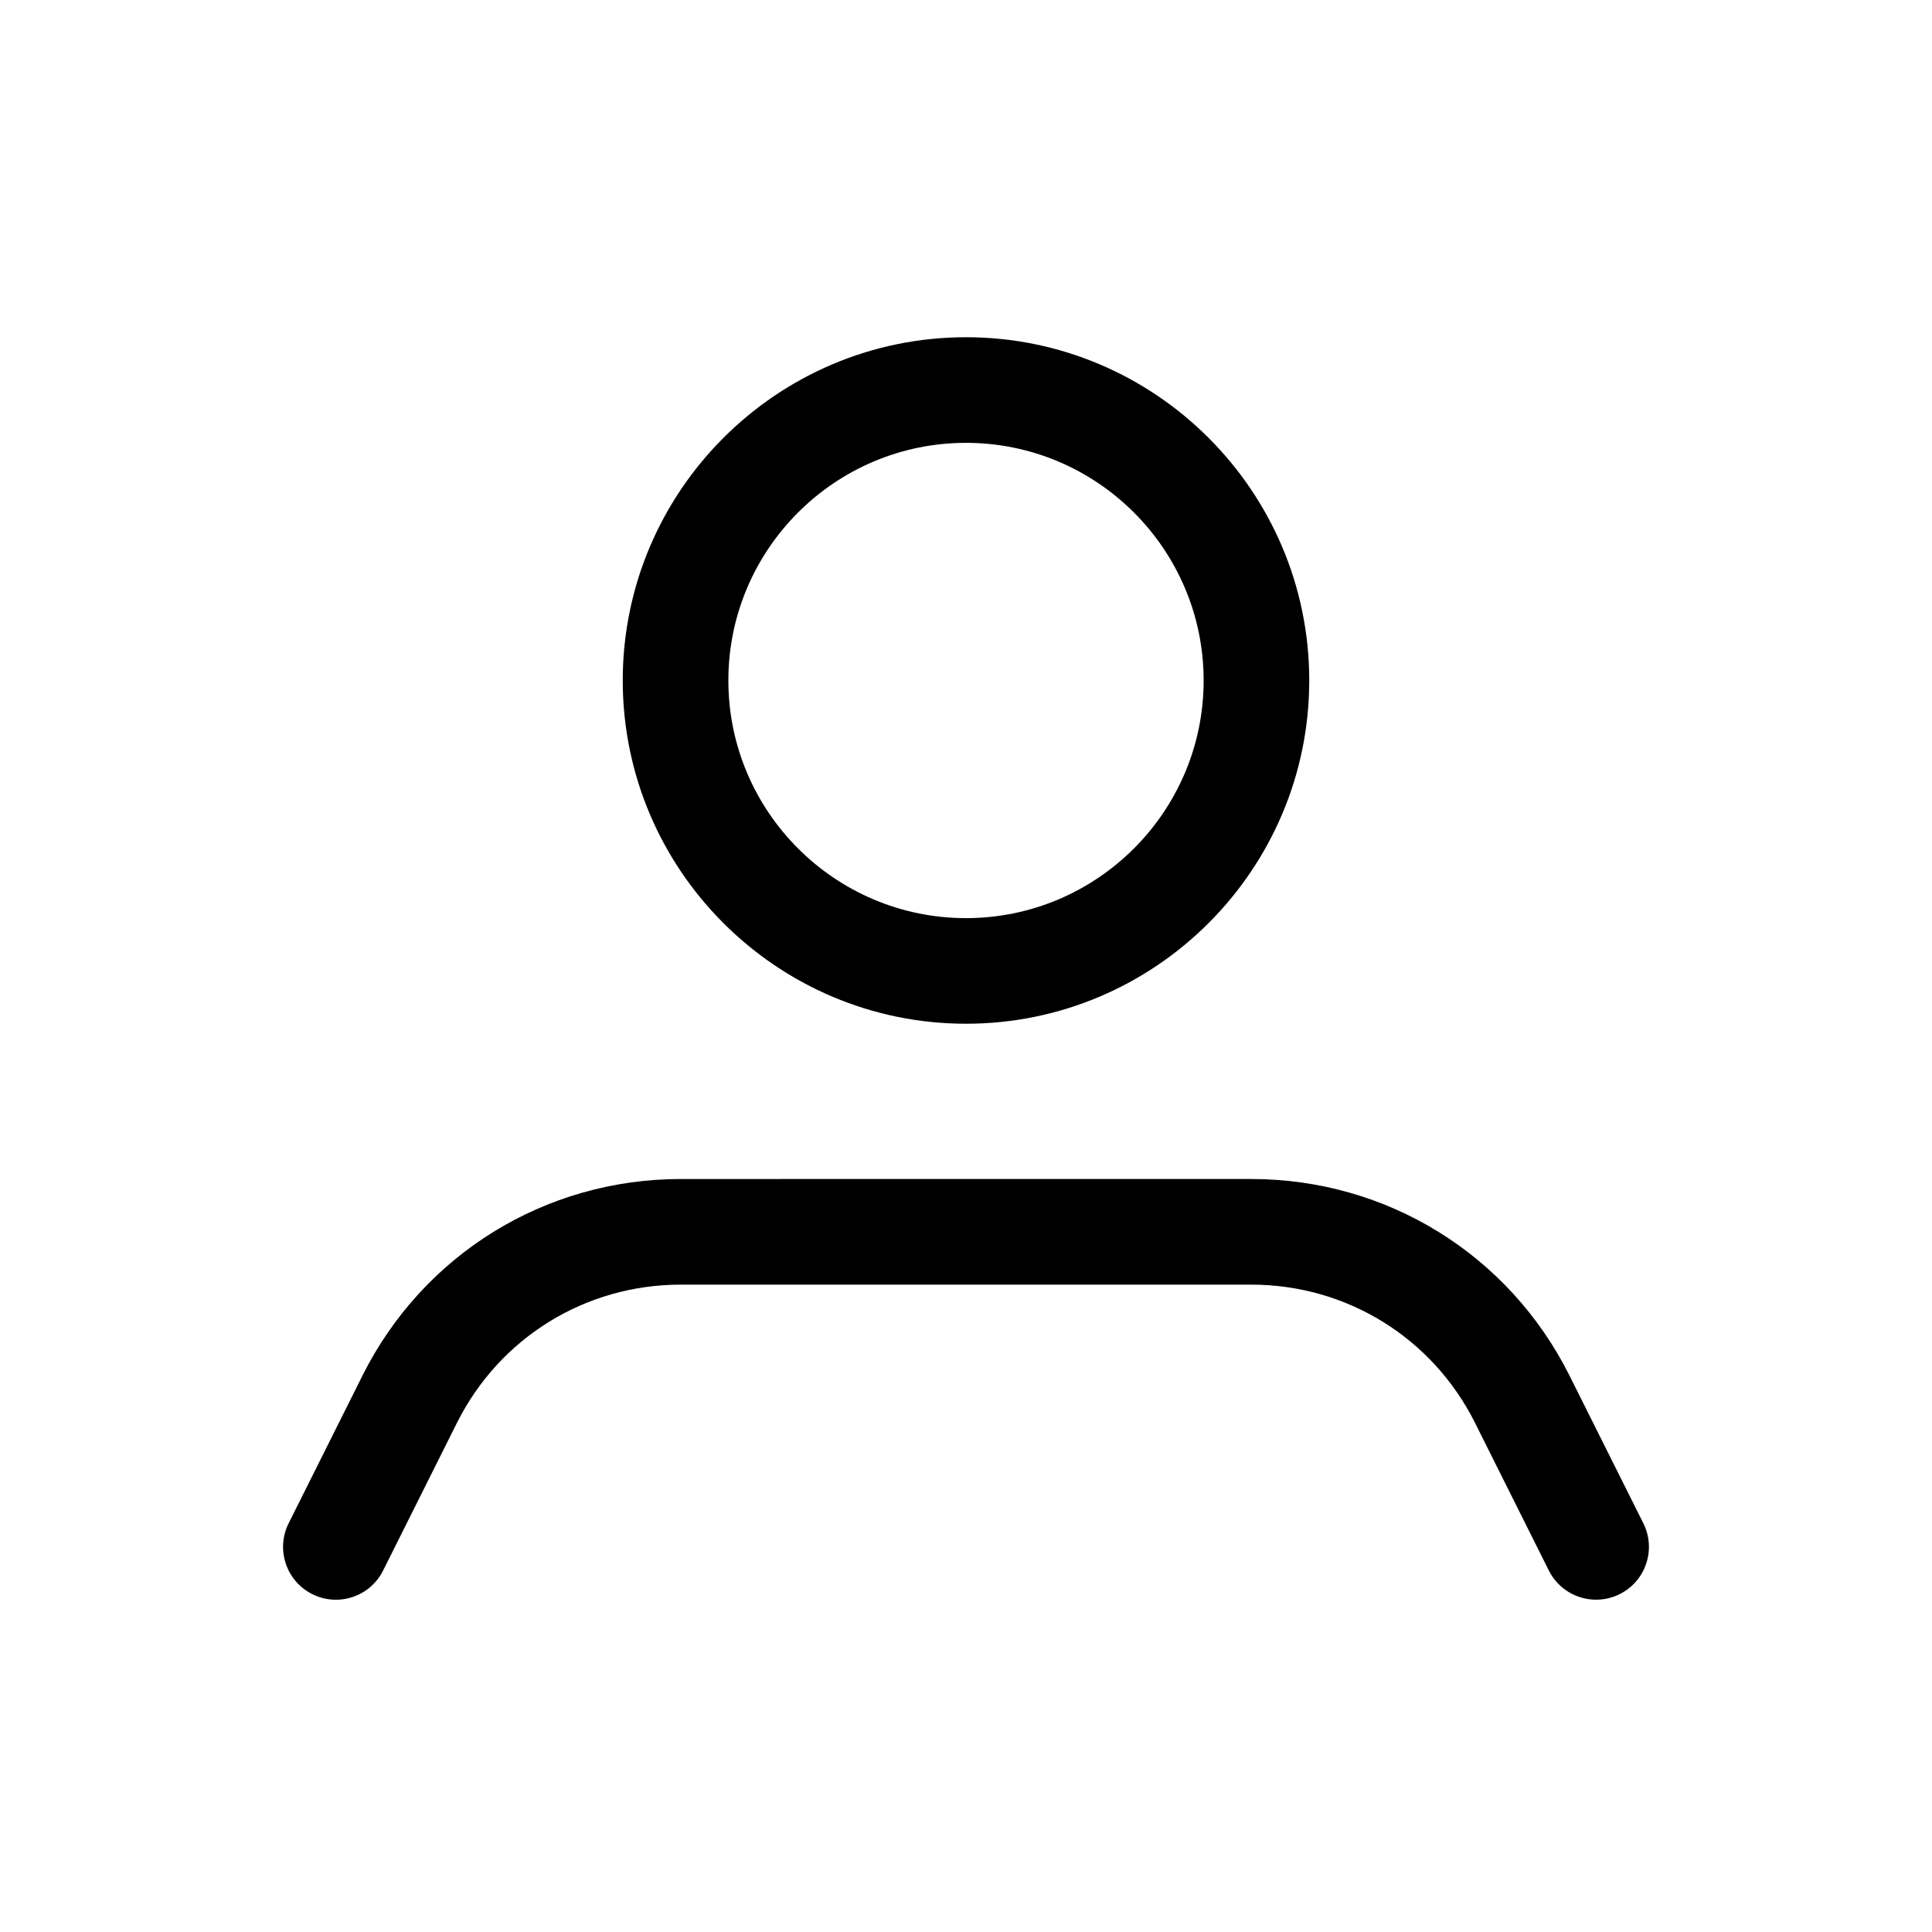
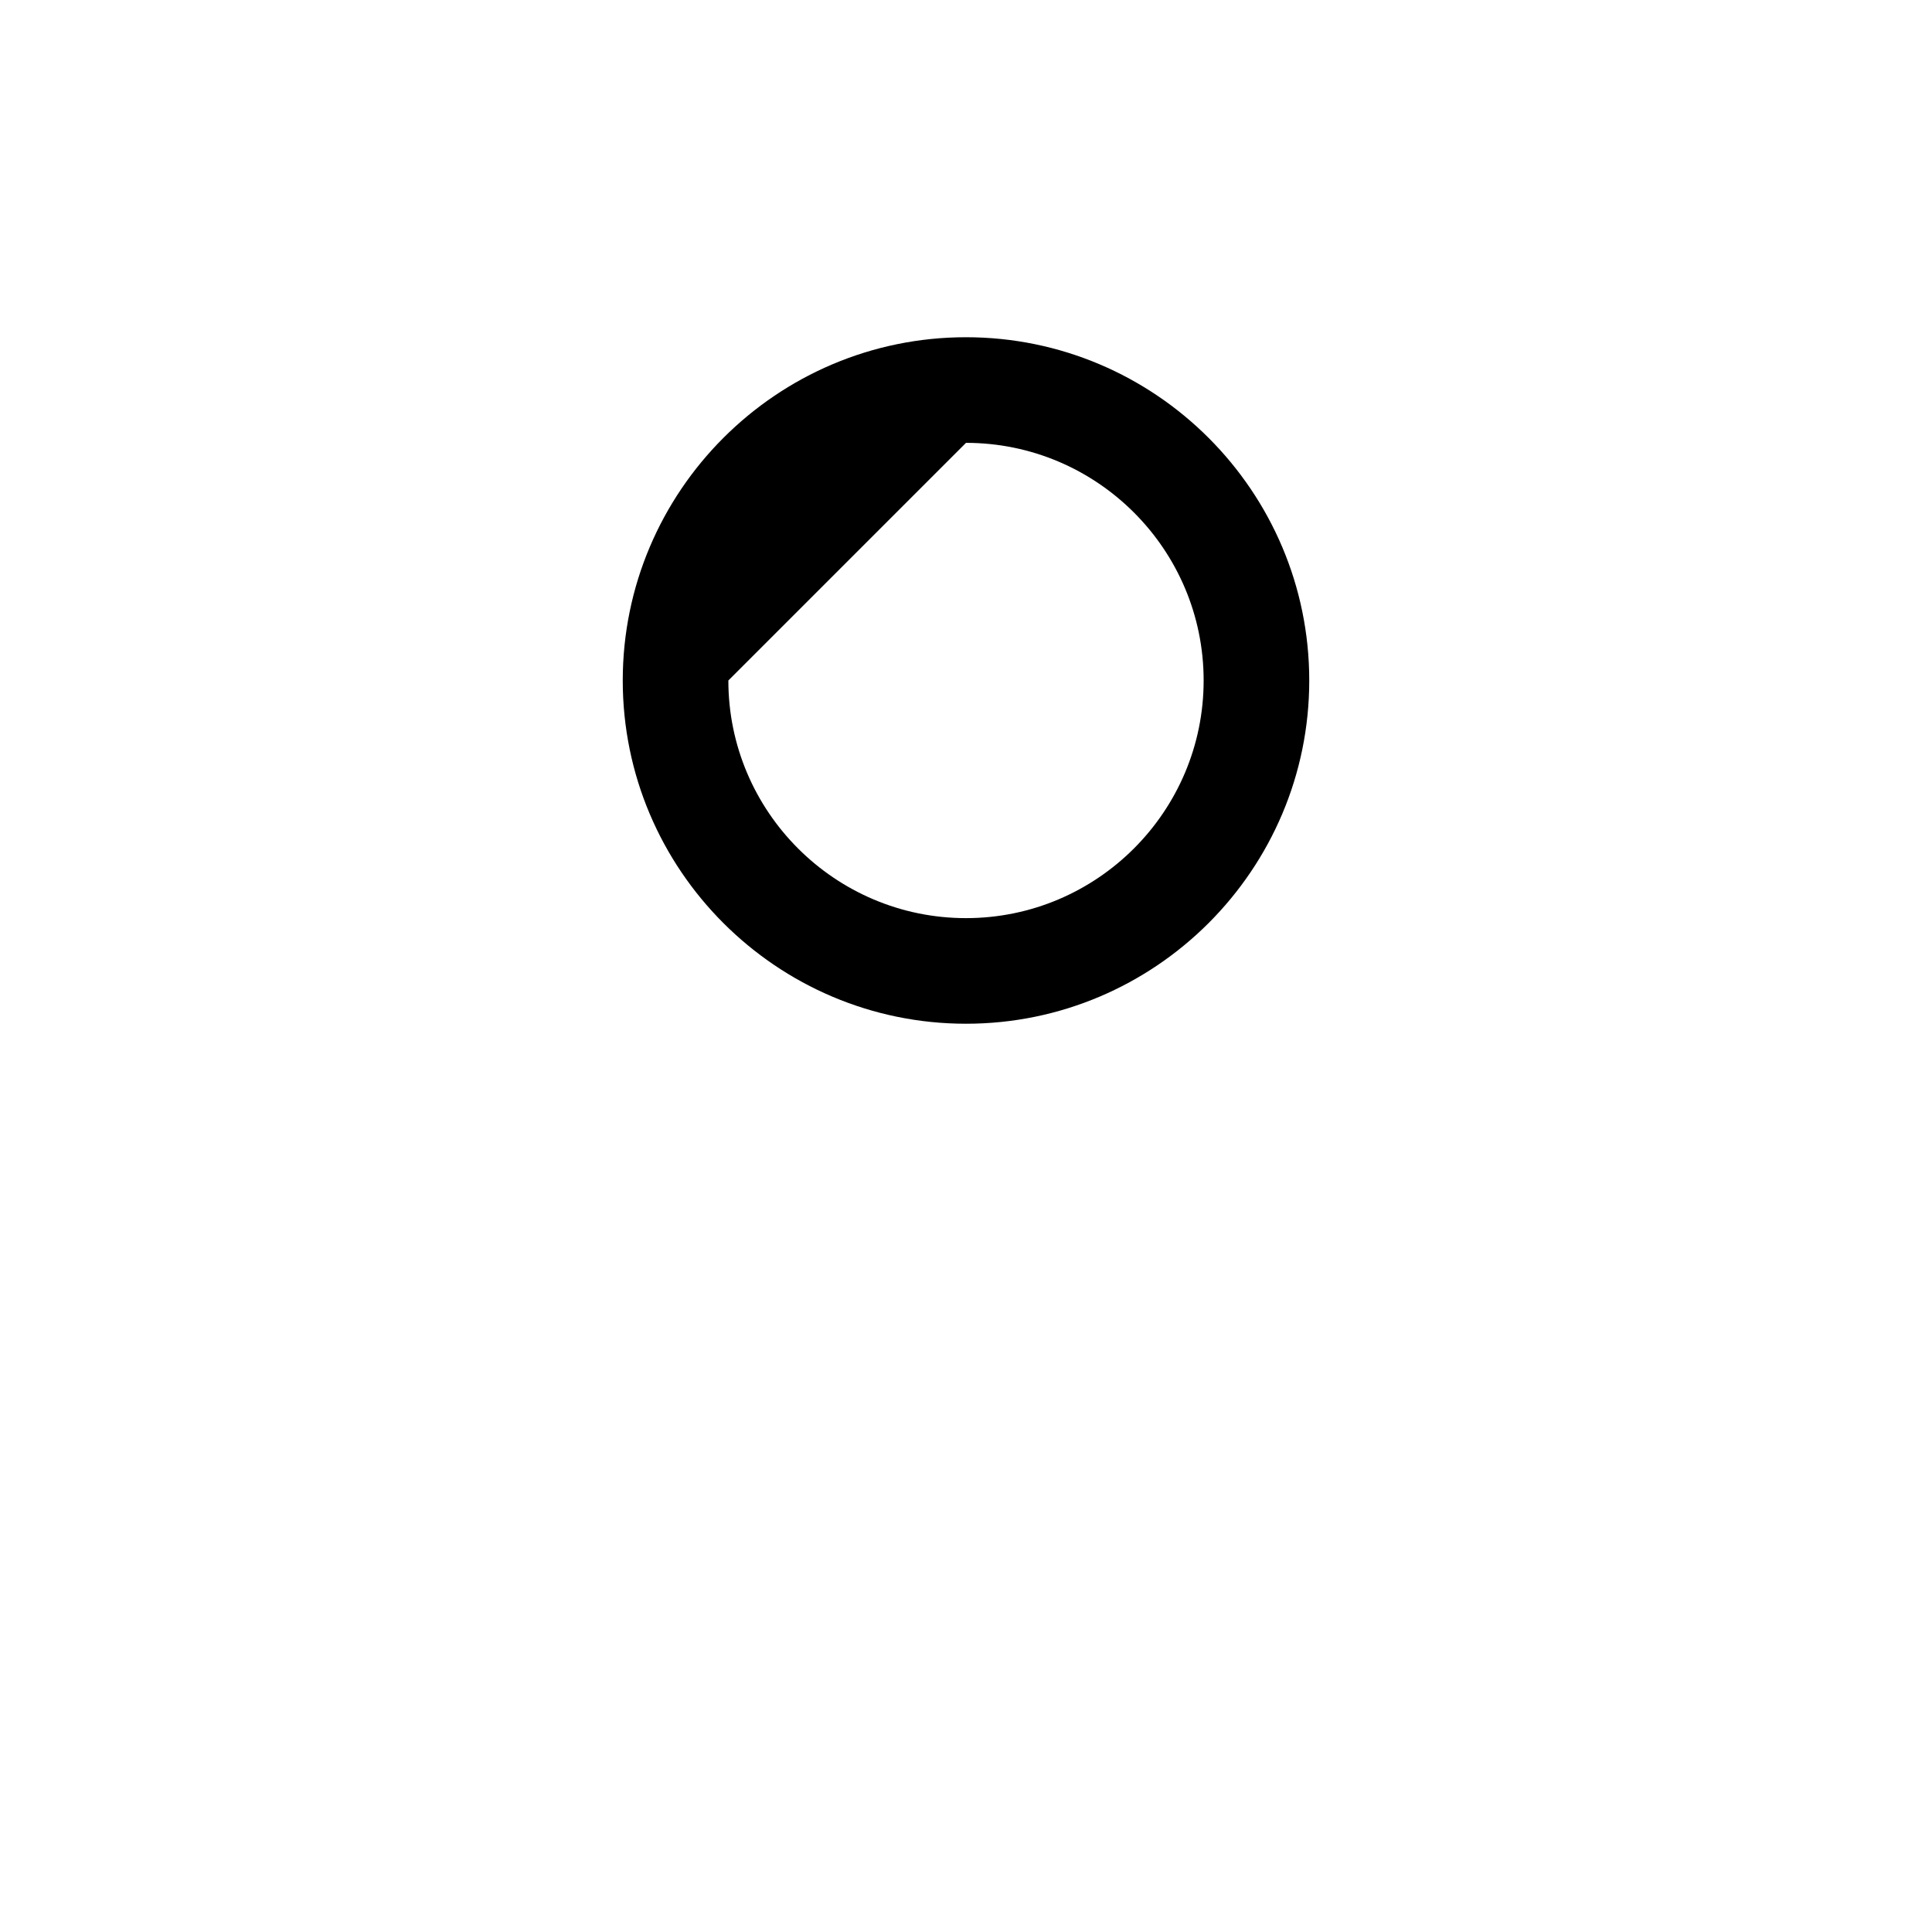
<svg xmlns="http://www.w3.org/2000/svg" fill="#000000" width="800px" height="800px" version="1.1" viewBox="144 144 512 512">
  <g>
-     <path d="m240.03 508.61-19.535 39.074c-3.457 6.914-0.656 15.32 6.258 18.777 6.93 3.473 15.328 0.656 18.777-6.258l19.535-39.074c11.316-22.633 34.059-36.688 59.355-36.688h151.15c25.297 0 48.039 14.055 59.355 36.688l19.535 39.074c2.453 4.902 7.394 7.731 12.535 7.731 2.098 0 4.238-0.473 6.246-1.477 6.914-3.457 9.719-11.863 6.258-18.777l-19.535-39.074c-16.086-32.172-48.43-52.16-84.391-52.16l-151.16 0.004c-35.965 0-68.305 19.988-84.391 52.16z" />
-     <path d="m400 415.3c50.156 0 90.965-40.809 90.965-90.965s-40.809-90.965-90.965-90.965-90.965 40.809-90.965 90.965c-0.004 50.156 40.805 90.965 90.965 90.965zm0-153.94c34.727 0 62.977 28.25 62.977 62.977 0 34.727-28.25 62.977-62.977 62.977s-62.977-28.25-62.977-62.977c0-34.727 28.246-62.977 62.977-62.977z" />
+     <path d="m400 415.3c50.156 0 90.965-40.809 90.965-90.965s-40.809-90.965-90.965-90.965-90.965 40.809-90.965 90.965c-0.004 50.156 40.805 90.965 90.965 90.965zm0-153.94c34.727 0 62.977 28.25 62.977 62.977 0 34.727-28.25 62.977-62.977 62.977s-62.977-28.25-62.977-62.977z" />
  </g>
</svg>